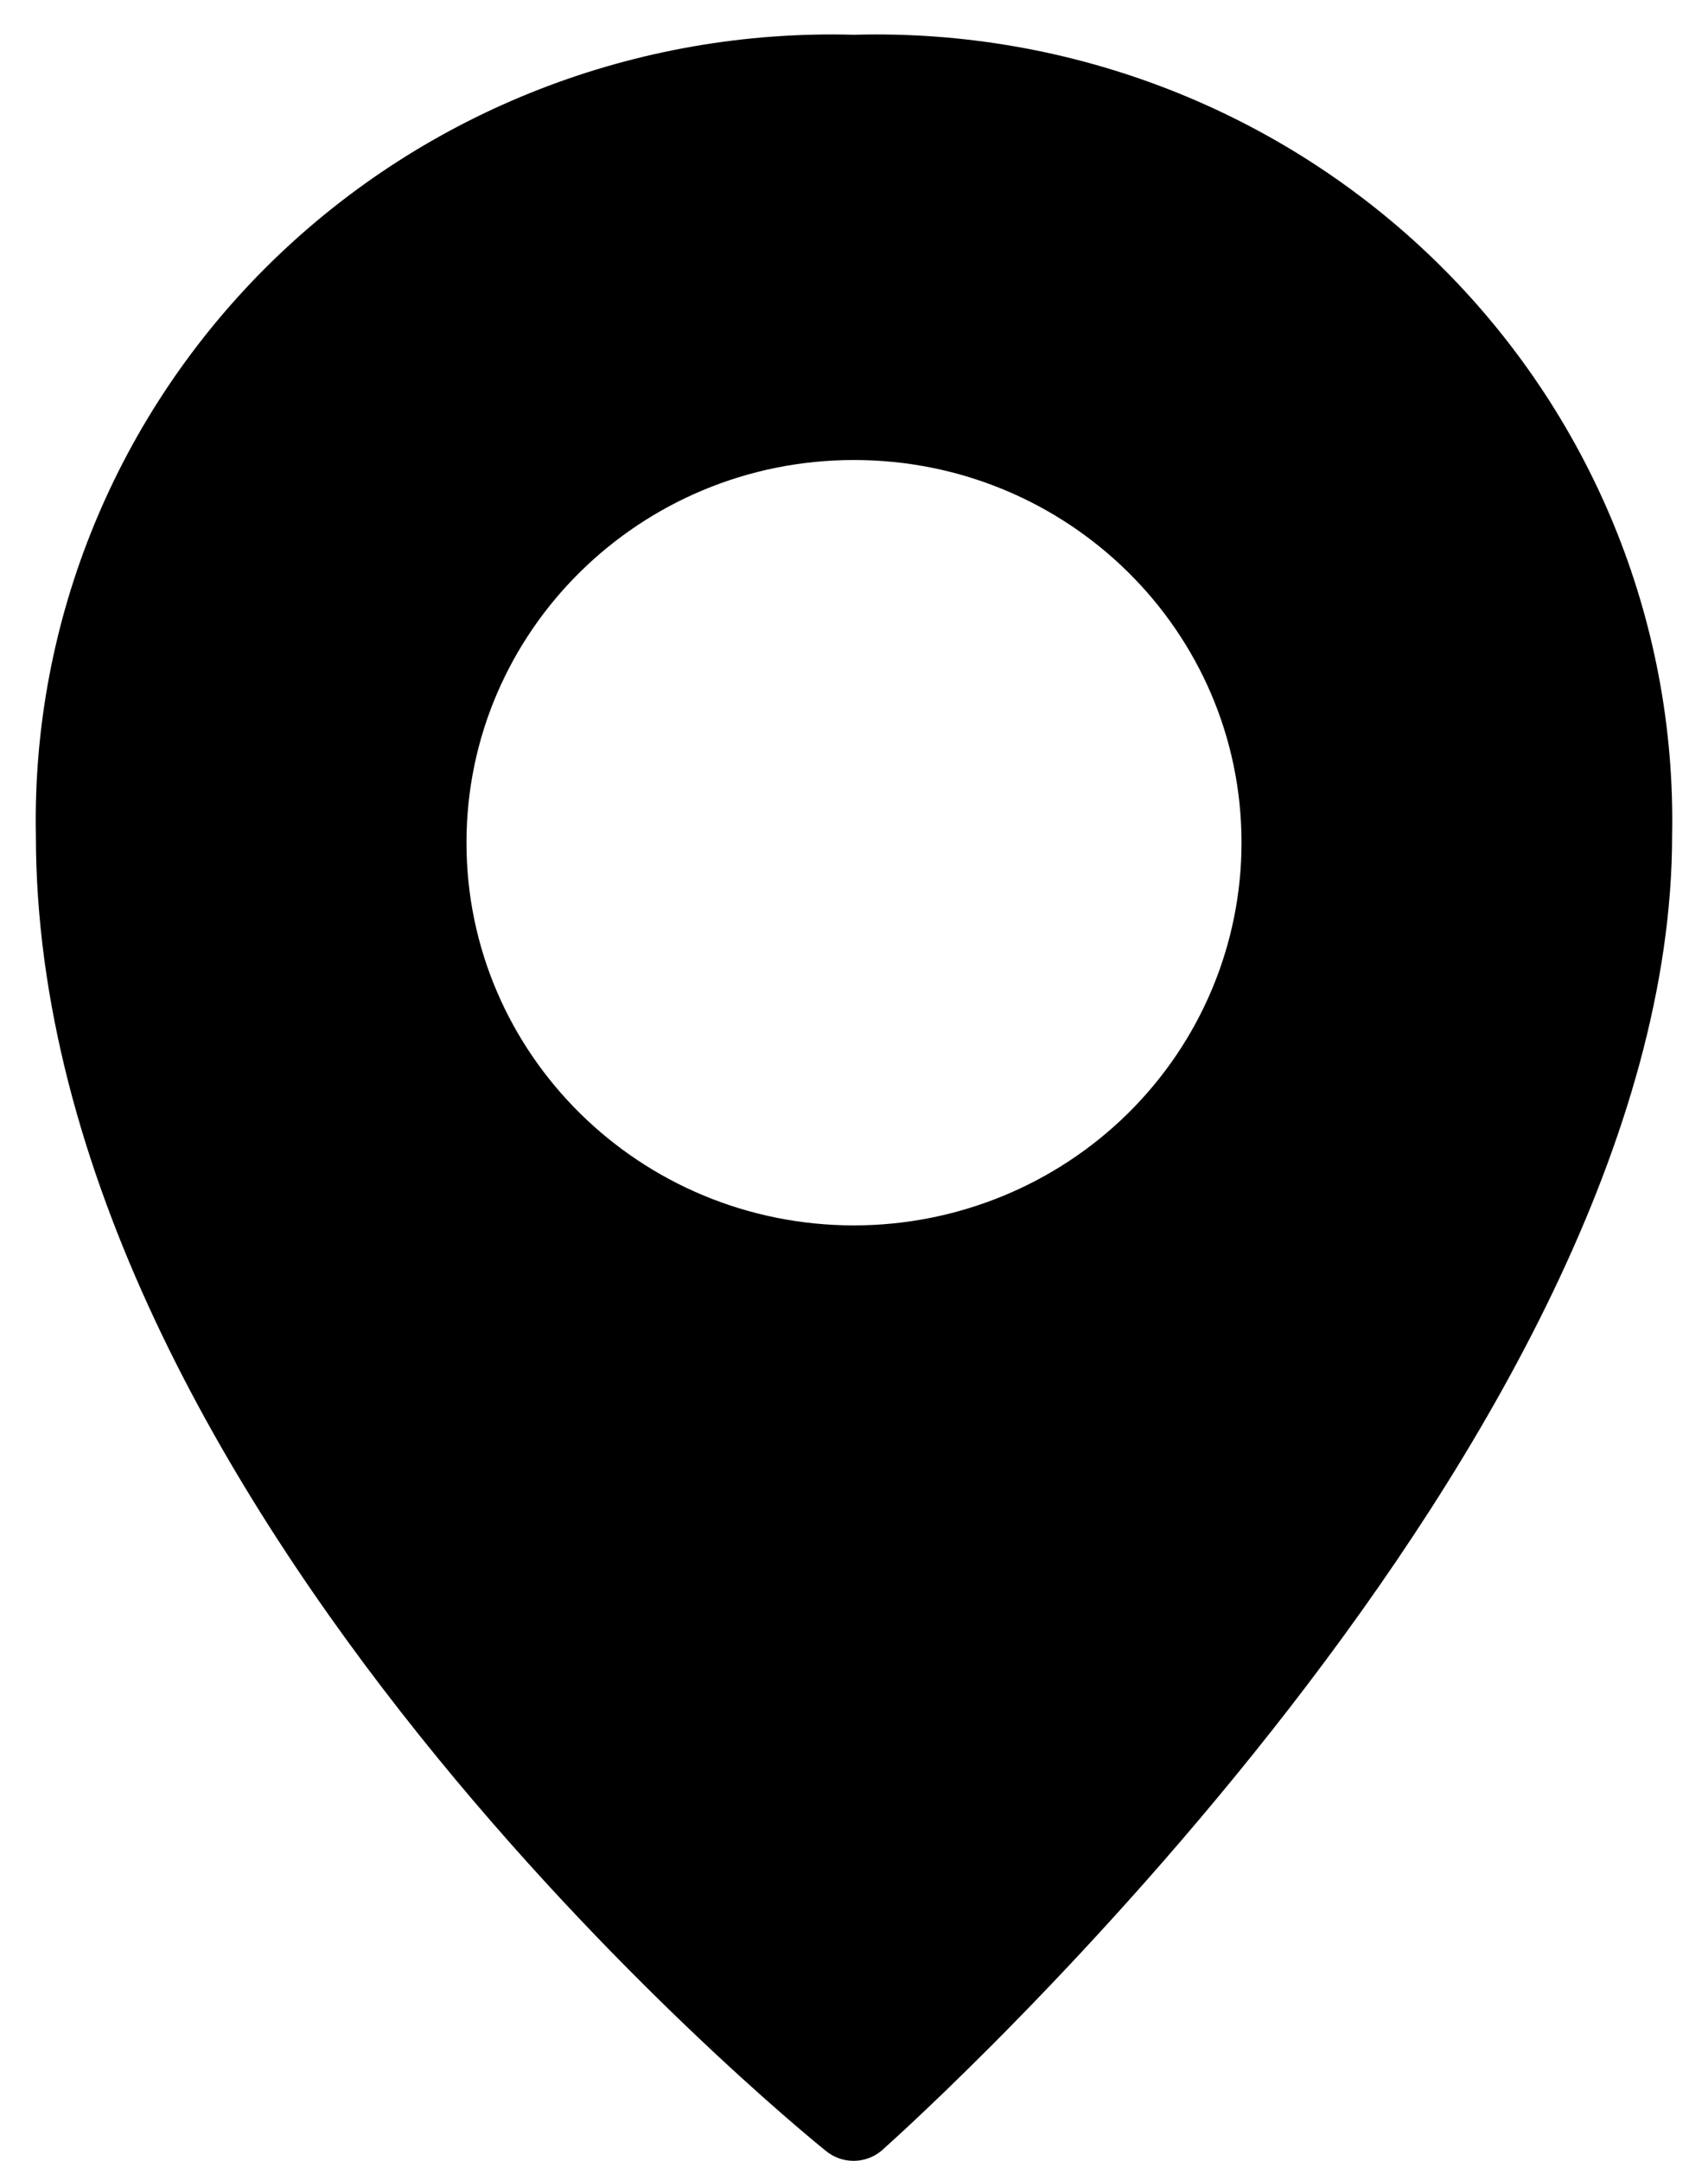
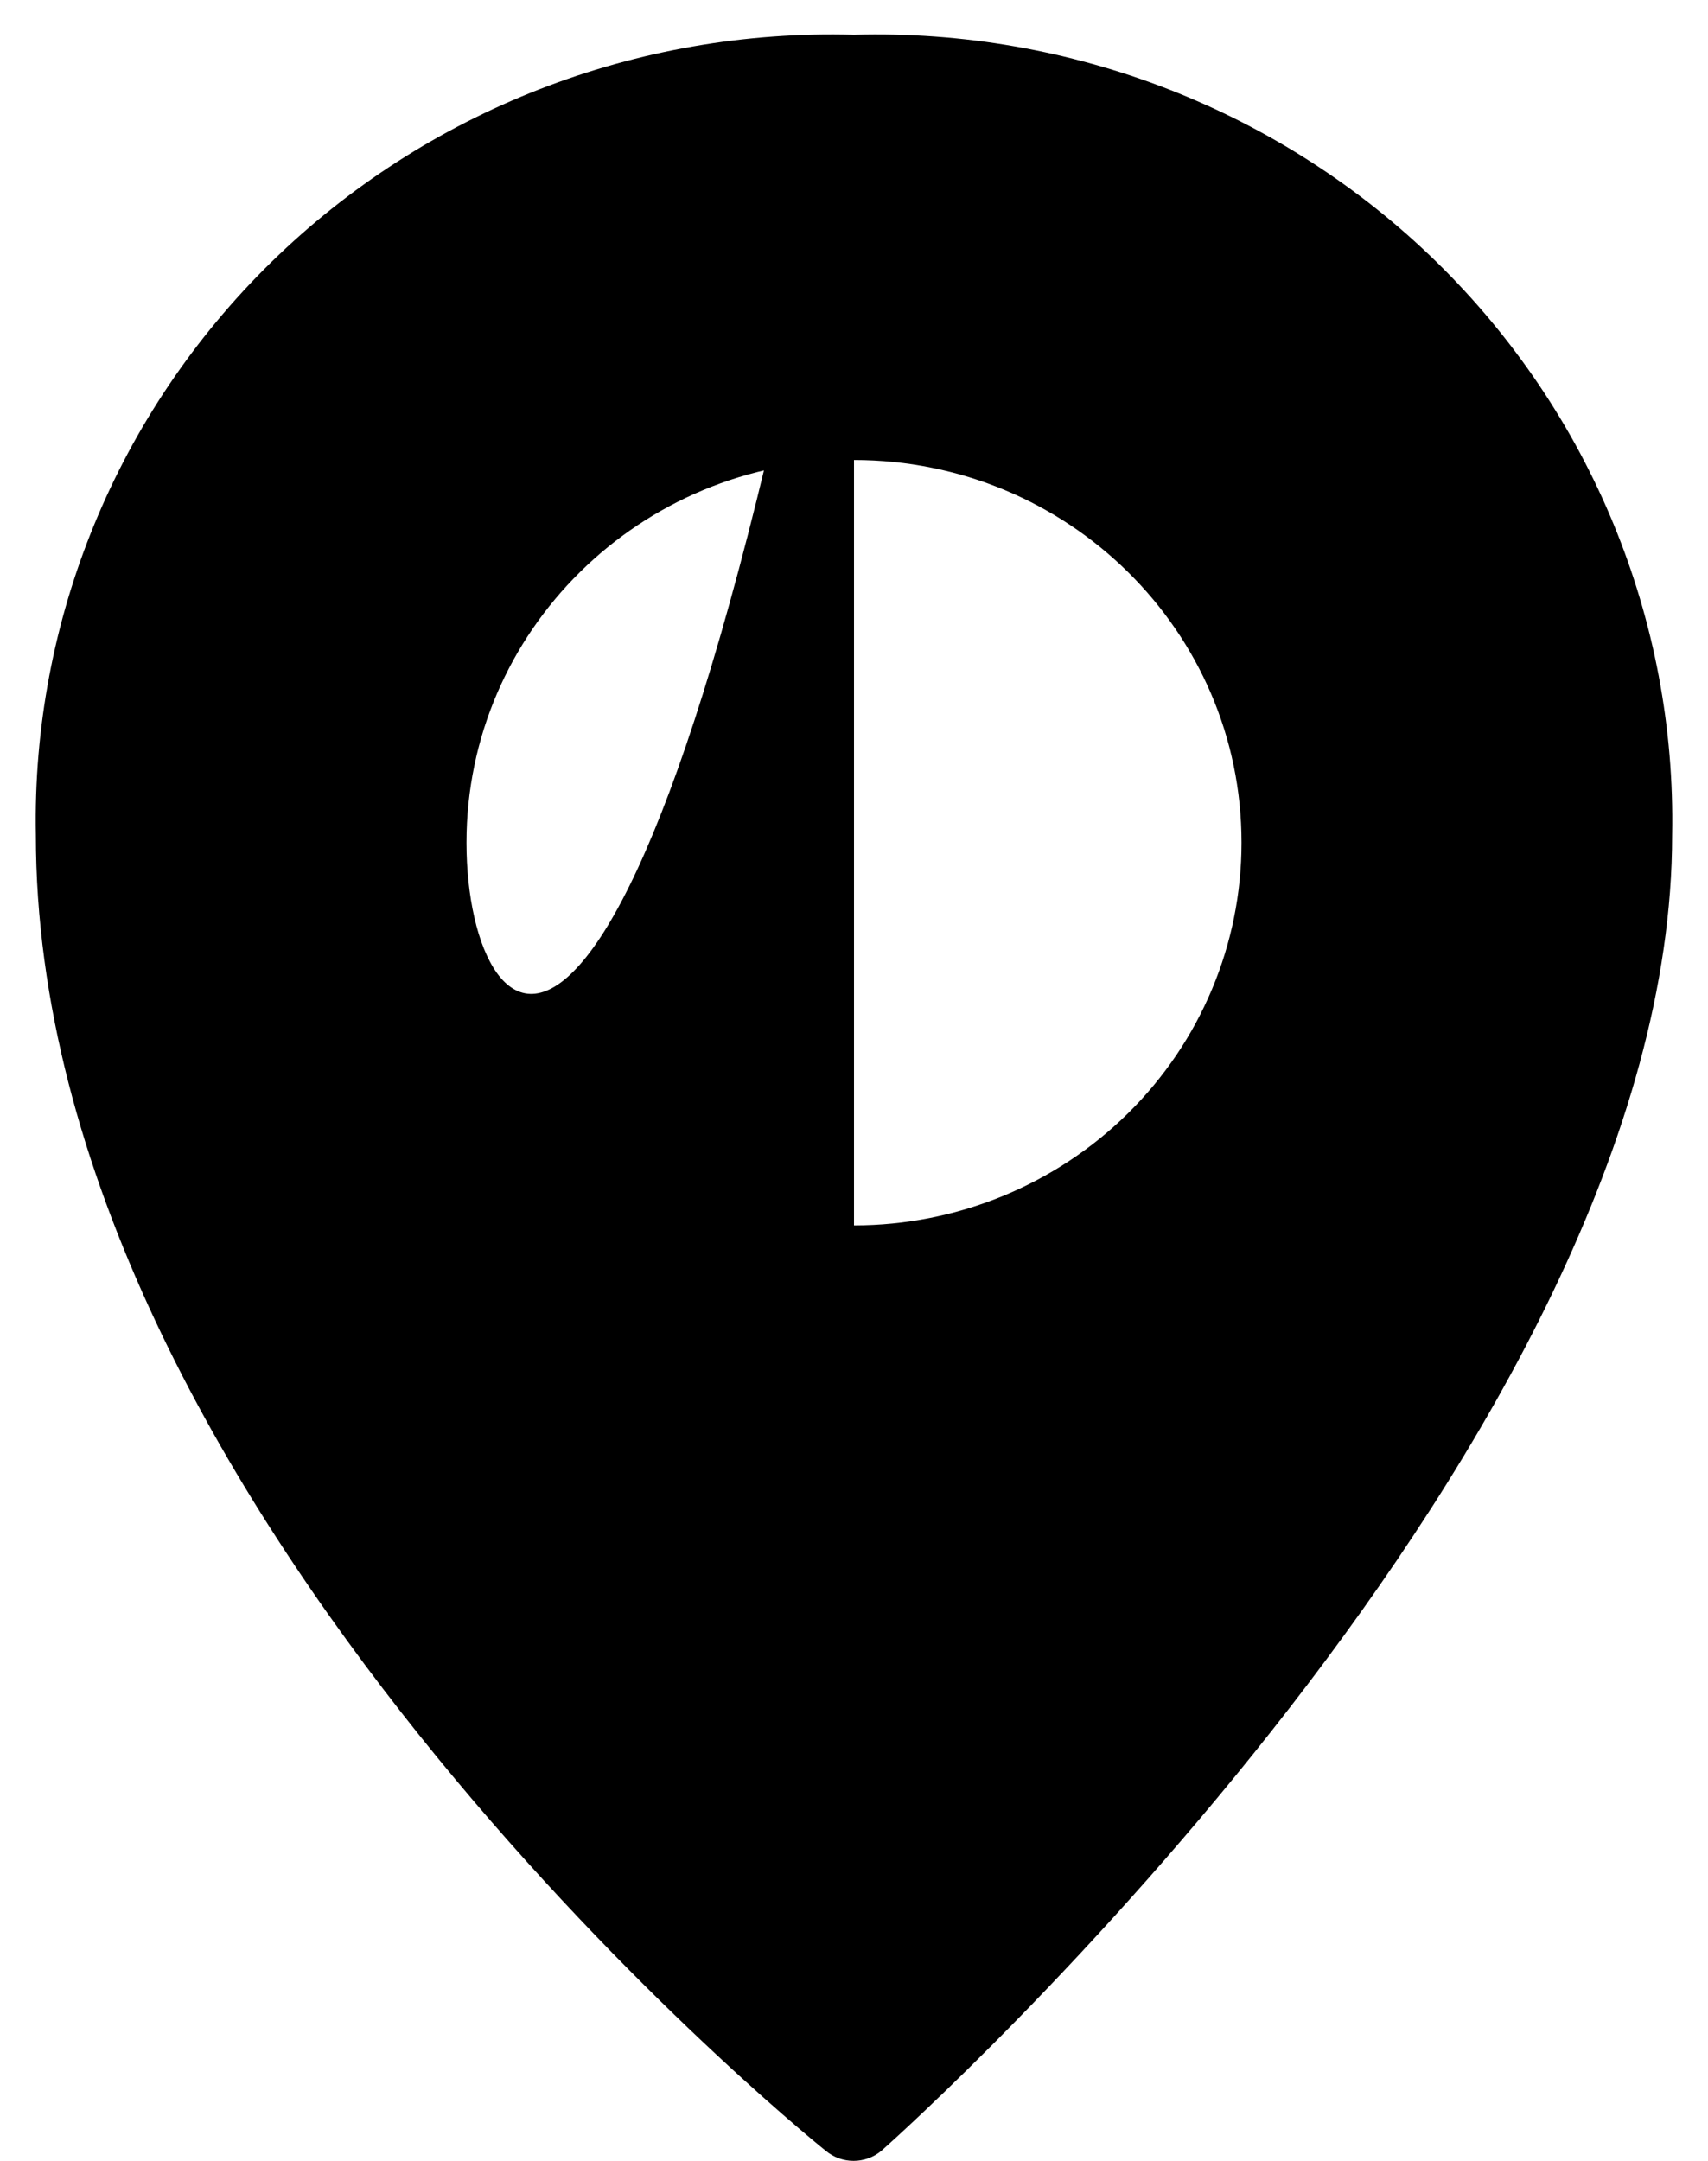
<svg xmlns="http://www.w3.org/2000/svg" width="34" height="43" viewBox="0 0 34 43">
-   <path fill="#000" d="M17,0.692 C12.671,0.571 8.481,2.205 5.404,5.213 C2.328,8.222 0.633,12.343 0.714,16.617 C0.714,29.952 15.8,42.289 16.434,42.797 C16.755,43.068 17.228,43.068 17.549,42.797 C18.217,42.205 33.286,28.632 33.286,16.617 C33.367,12.343 31.672,8.222 28.596,5.213 C25.519,2.205 21.329,0.571 17,0.692 Z M17,24.385 C12.74,24.385 9.286,20.975 9.286,16.769 C9.286,12.563 12.74,9.154 17,9.154 C21.26,9.154 24.714,12.563 24.714,16.769 C24.714,18.789 23.902,20.726 22.455,22.154 C21.008,23.582 19.046,24.385 17,24.385 Z" />
+   <path fill="#000" d="M17,0.692 C12.671,0.571 8.481,2.205 5.404,5.213 C2.328,8.222 0.633,12.343 0.714,16.617 C0.714,29.952 15.8,42.289 16.434,42.797 C16.755,43.068 17.228,43.068 17.549,42.797 C18.217,42.205 33.286,28.632 33.286,16.617 C33.367,12.343 31.672,8.222 28.596,5.213 C25.519,2.205 21.329,0.571 17,0.692 Z C12.74,24.385 9.286,20.975 9.286,16.769 C9.286,12.563 12.74,9.154 17,9.154 C21.26,9.154 24.714,12.563 24.714,16.769 C24.714,18.789 23.902,20.726 22.455,22.154 C21.008,23.582 19.046,24.385 17,24.385 Z" />
</svg>